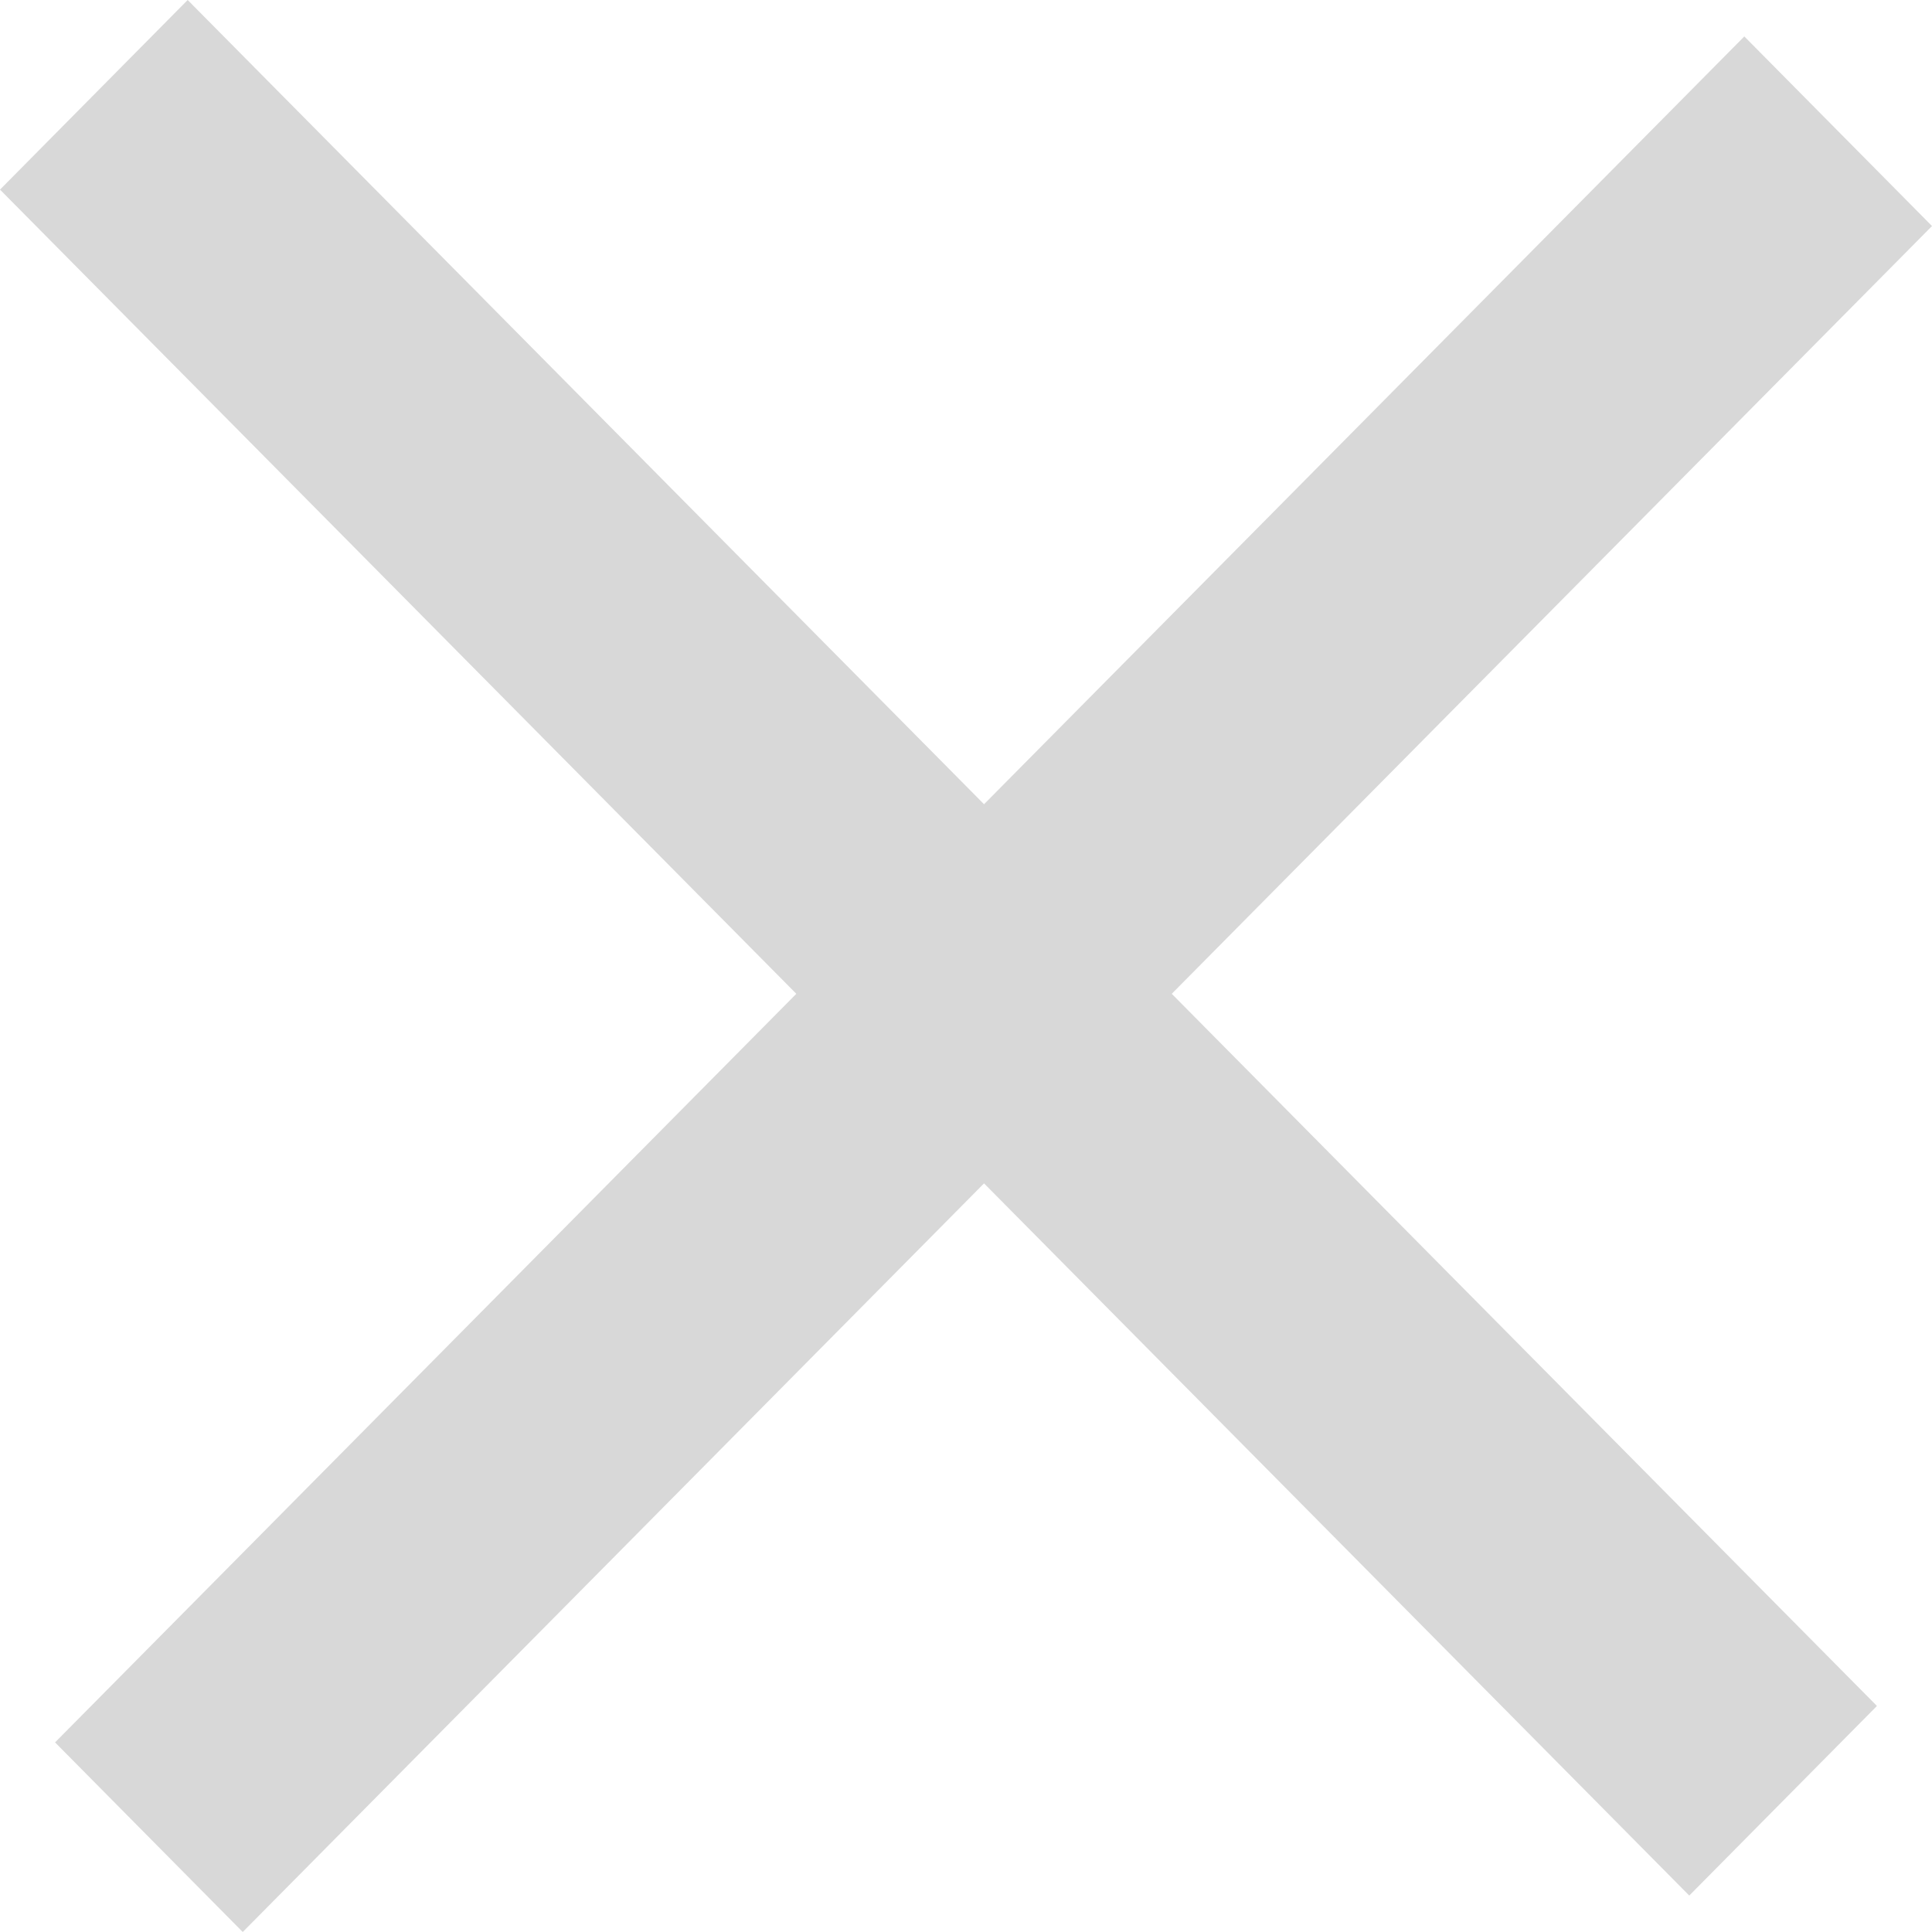
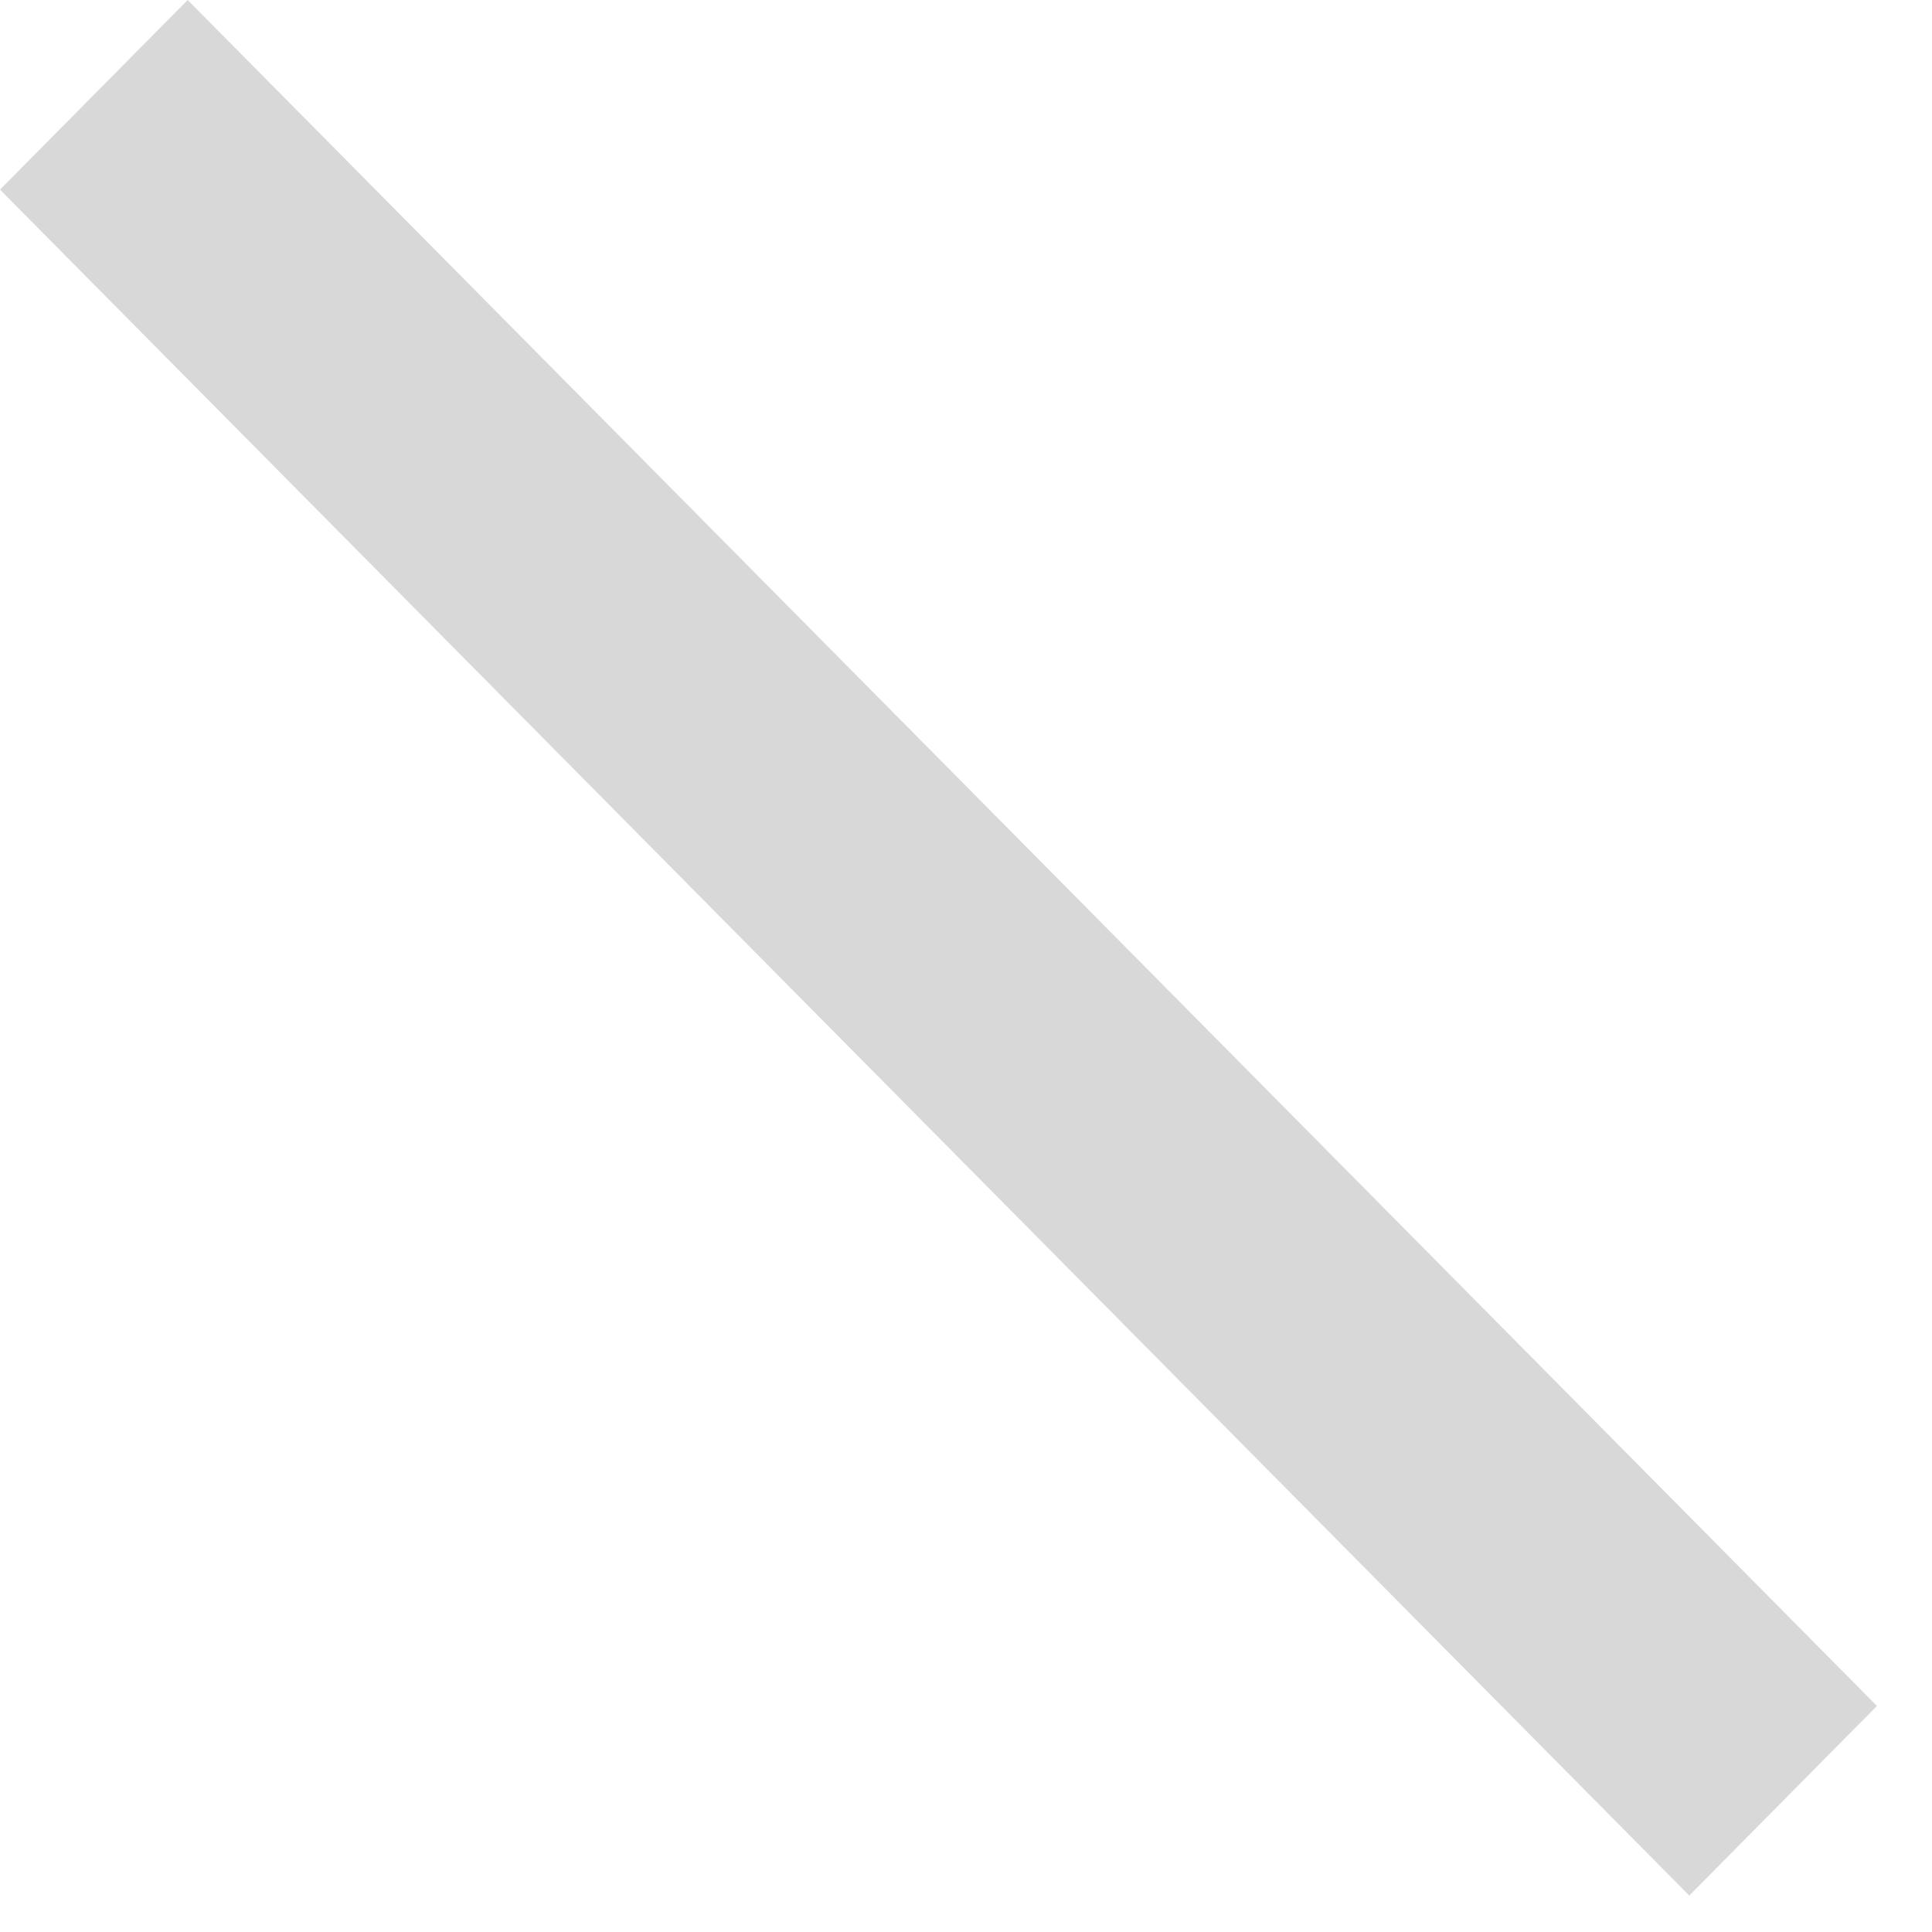
<svg xmlns="http://www.w3.org/2000/svg" width="14" height="14" viewBox="0 0 14 14" fill="none">
-   <path d="M0.399 12.626L12.64 0.264L14 1.638L1.759 14L0.399 12.626Z" fill="#D8D8D8" />
  <path d="M1.36 0L13.601 12.362L12.241 13.736L0 1.374L1.36 0Z" fill="#D8D8D8" />
</svg>